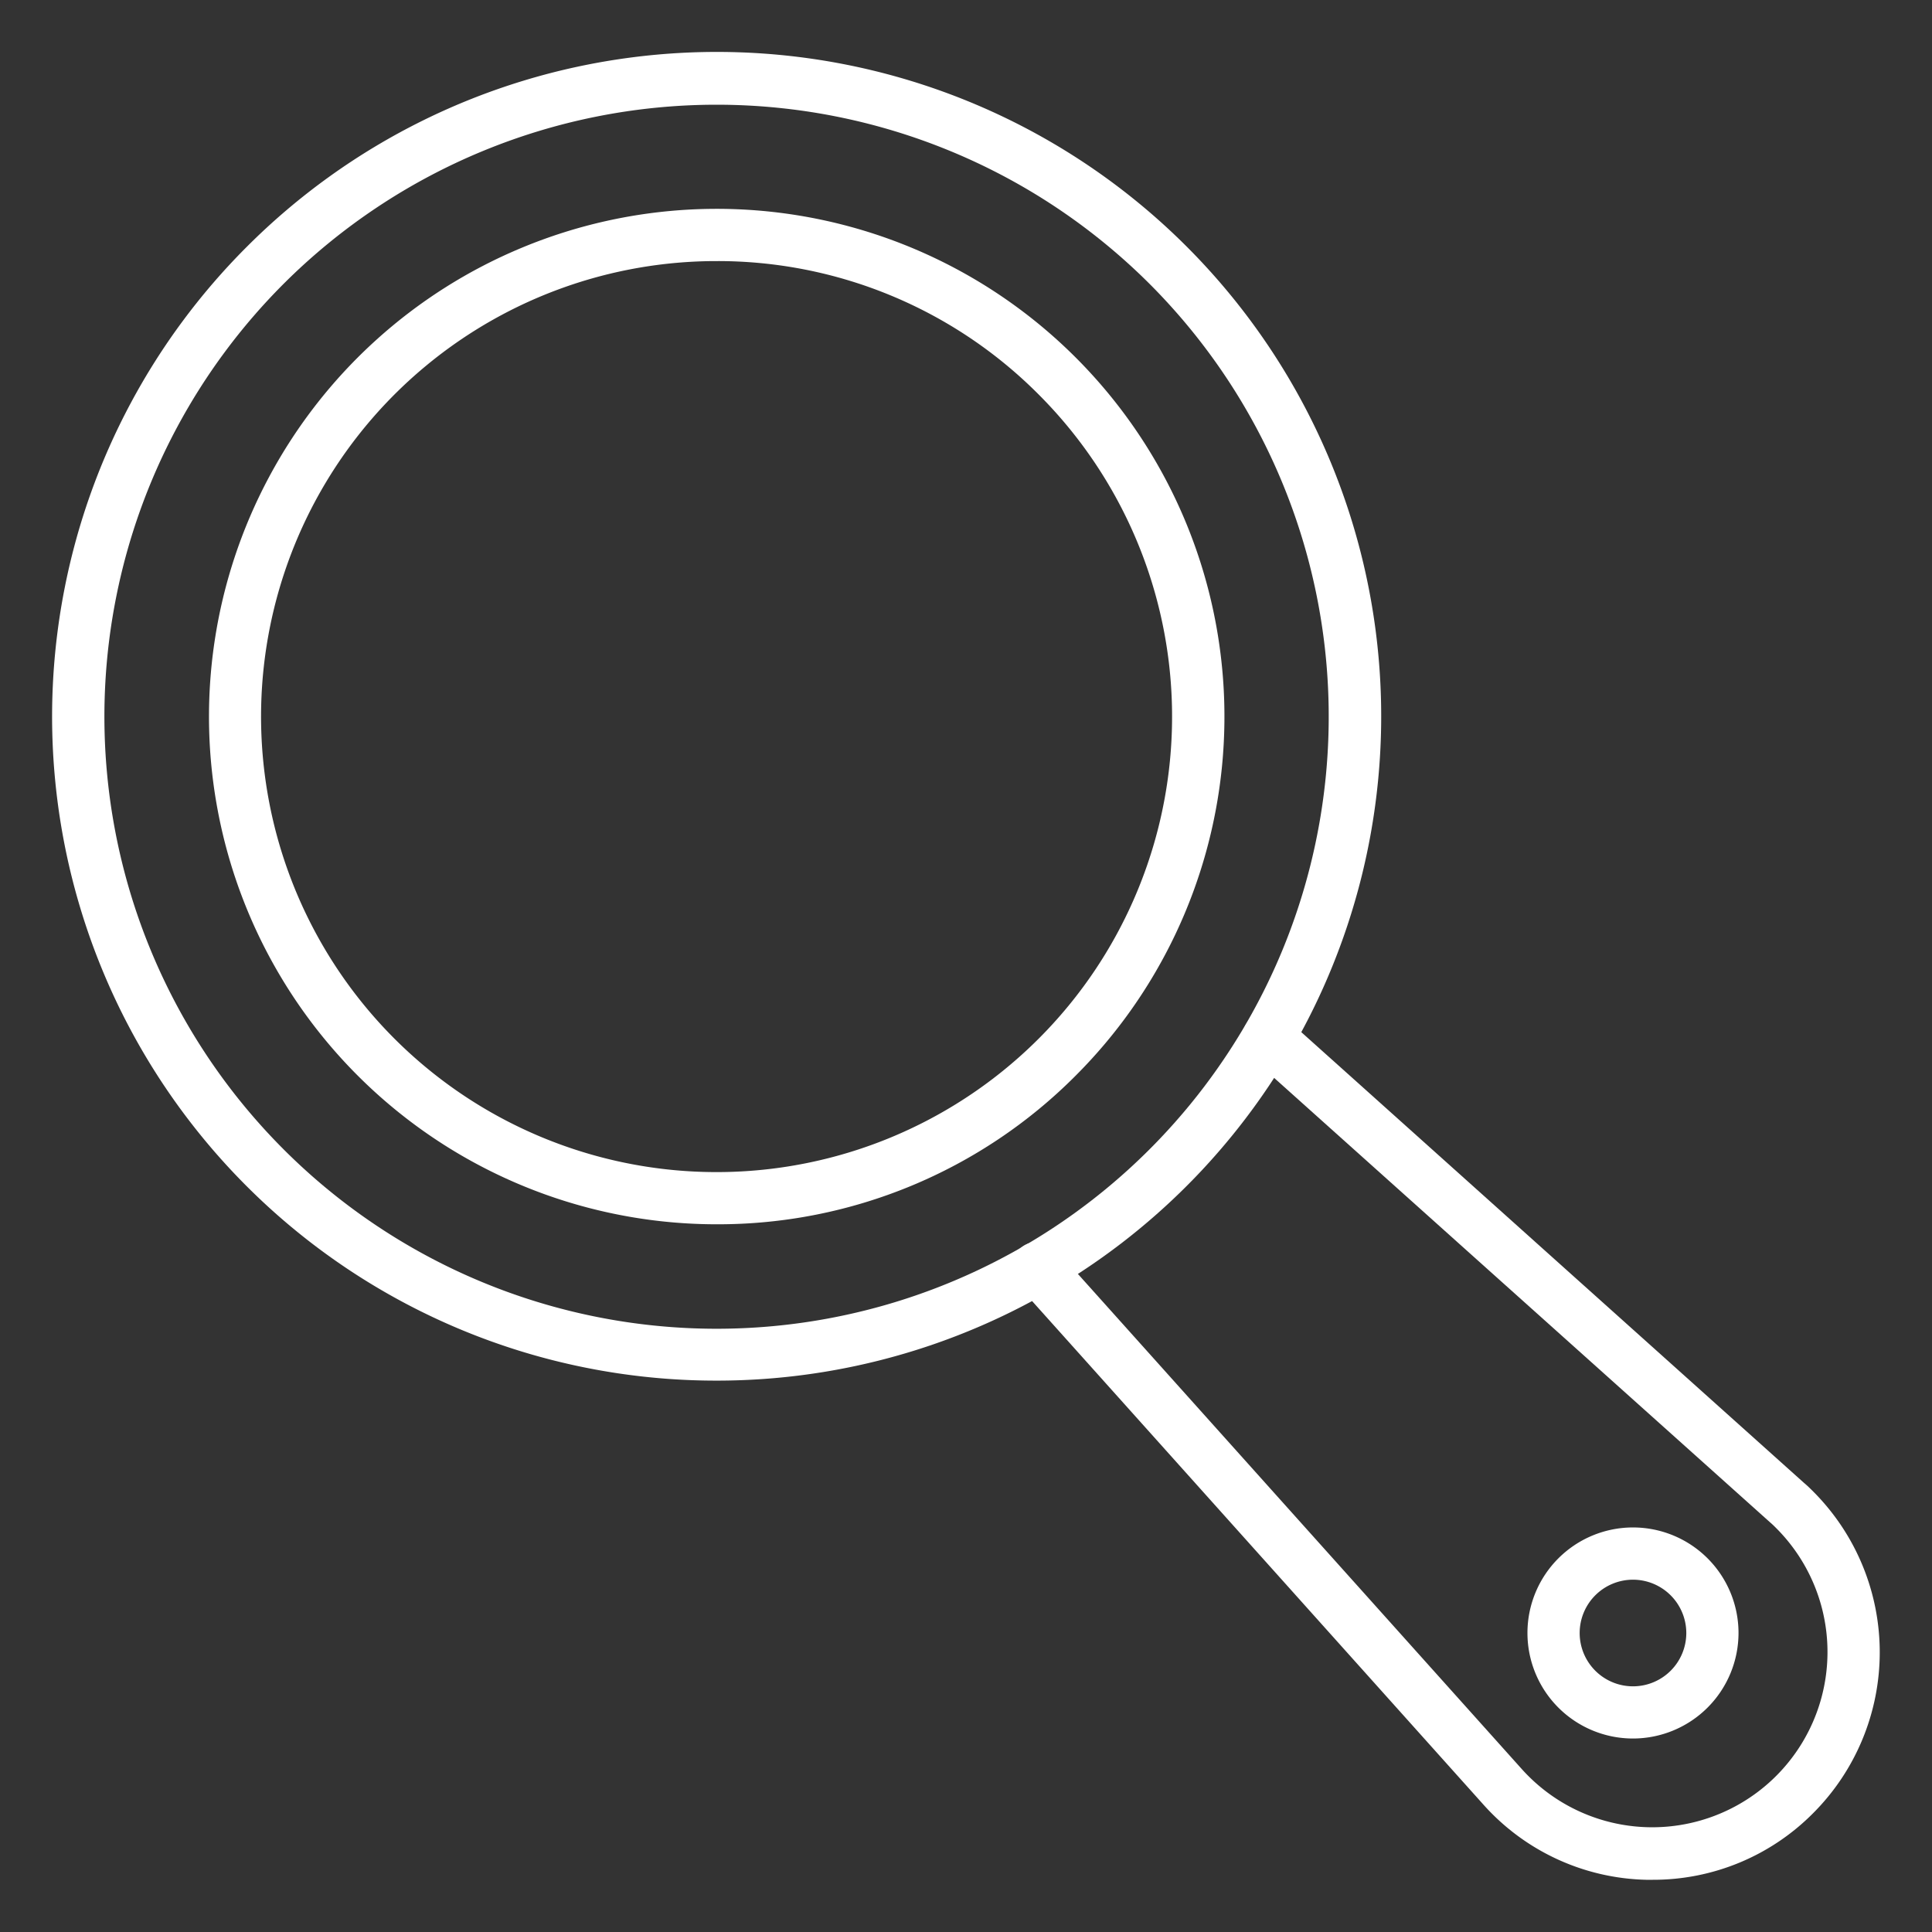
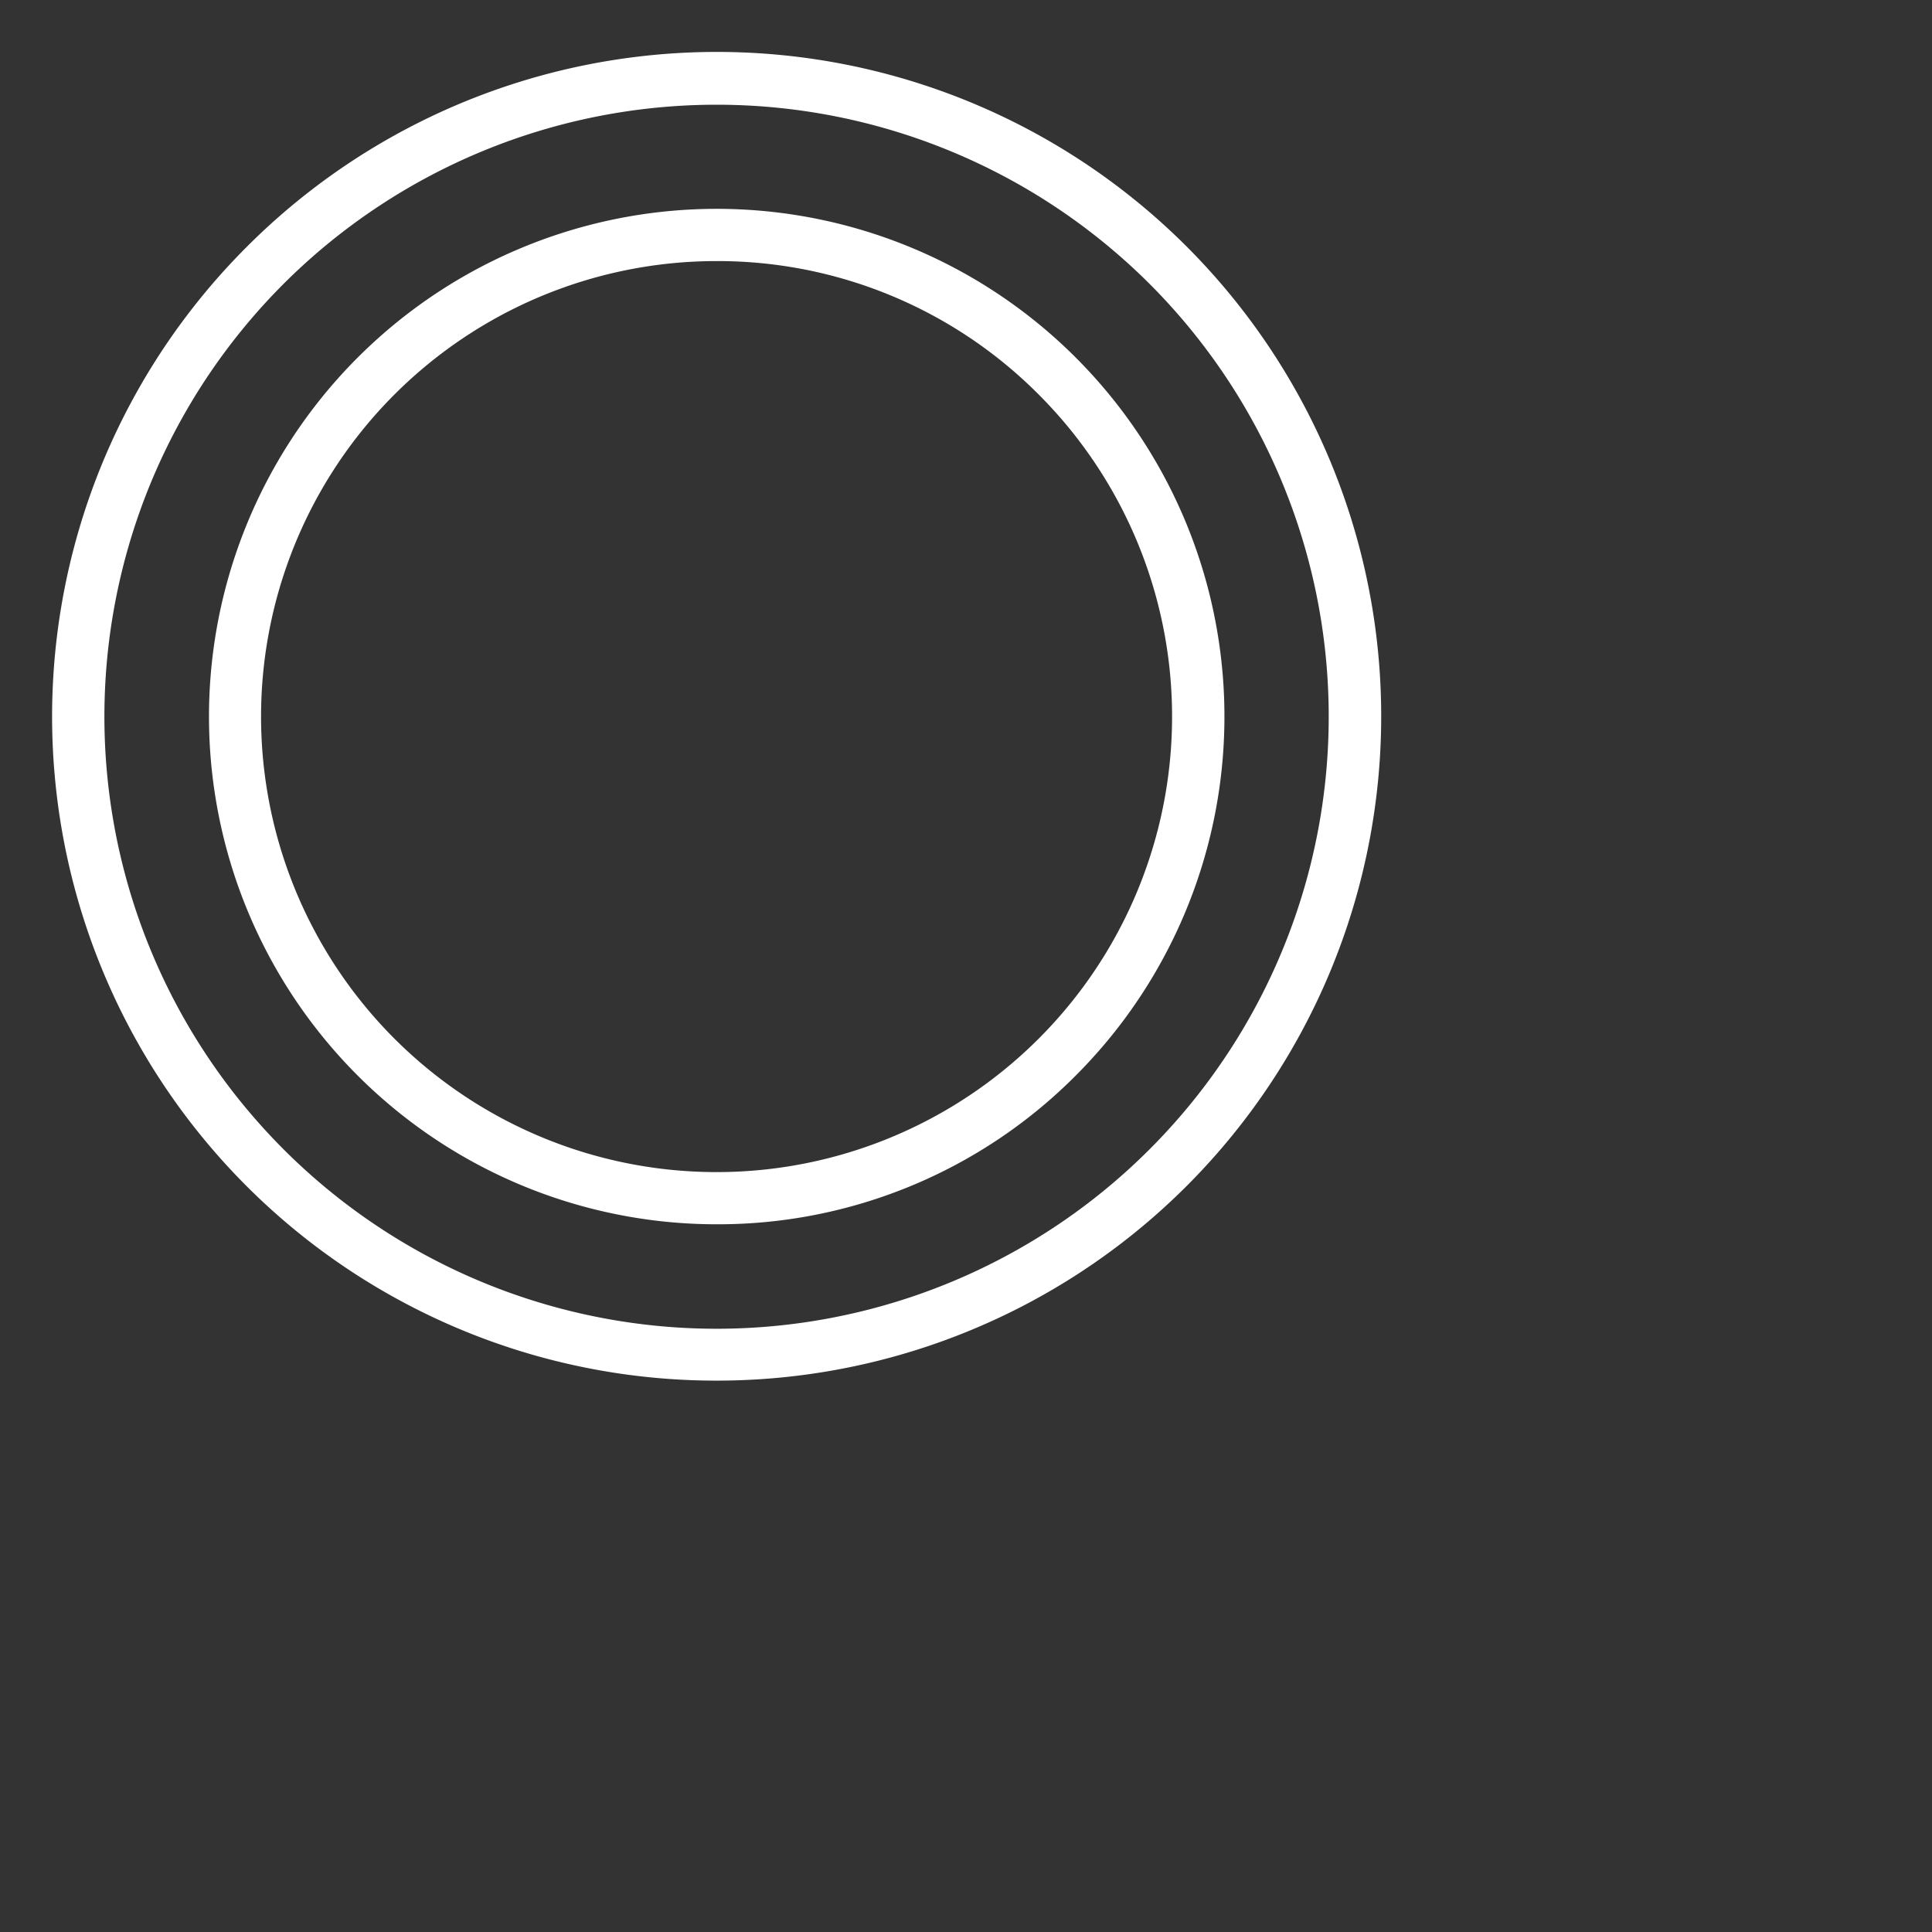
<svg xmlns="http://www.w3.org/2000/svg" version="1.1" width="512" height="512" x="0" y="0" viewBox="0 0 74 74" style="enable-background:new 0 0 512 512" xml:space="preserve">
  <rect x="0" y="0" width="74" height="74" fill="#333333" stroke="none" />
  <g>
    <path d="m27.446 52.881a25.435 25.435 0 0 1 -17.993-43.428 25.446 25.446 0 1 1 17.993 43.428zm-16.579-42.014a23.447 23.447 0 1 0 33.158 0 23.473 23.473 0 0 0 -33.158 0z" fill="#ffffff" data-original="#000000" style="" />
    <path d="m27.446 46.893a19.447 19.447 0 1 1 13.754-5.693 19.322 19.322 0 0 1 -13.754 5.693zm0-36.893a17.447 17.447 0 1 0 12.337 5.11 17.338 17.338 0 0 0 -12.337-5.11z" fill="#ffffff" data-original="#000000" style="" />
-     <path d="m63.3 72c-.083 0-.167 0-.25 0a8.629 8.629 0 0 1 -6.25-2.9l-17.8-19.859a1 1 0 1 1 1.489-1.335l17.805 19.86a6.713 6.713 0 1 0 9.755-9.219c-.083-.083-.158-.159-.248-.235l-19.895-17.829a1 1 0 0 1 1.335-1.489l19.859 17.806c.111.092.229.207.357.335a8.717 8.717 0 0 1 -.01 12.314 8.622 8.622 0 0 1 -6.147 2.551z" fill="#ffffff" data-original="#000000" style="" />
-     <path d="m62.548 66.589a4.042 4.042 0 1 1 4.041-4.041 4.046 4.046 0 0 1 -4.041 4.041zm0-6.083a2.042 2.042 0 1 0 2.041 2.042 2.044 2.044 0 0 0 -2.041-2.042z" fill="#ffffff" data-original="#000000" style="" />
  </g>
</svg>